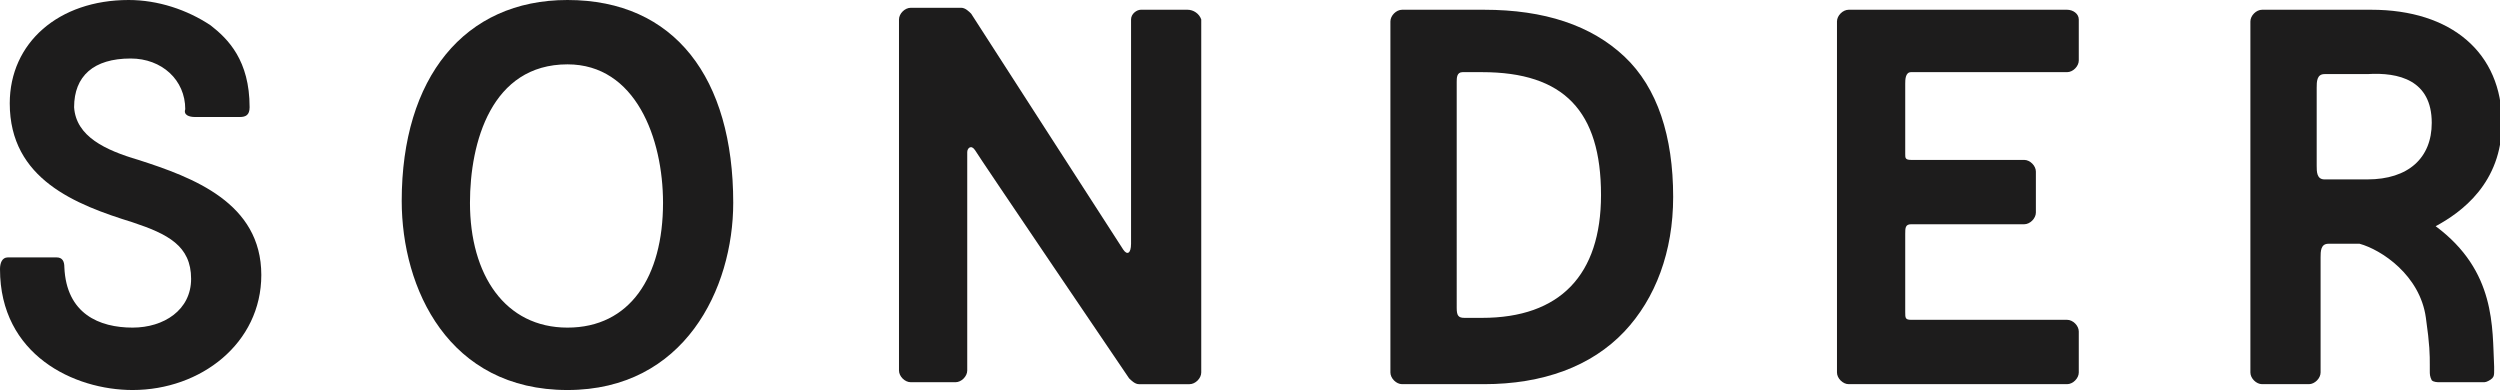
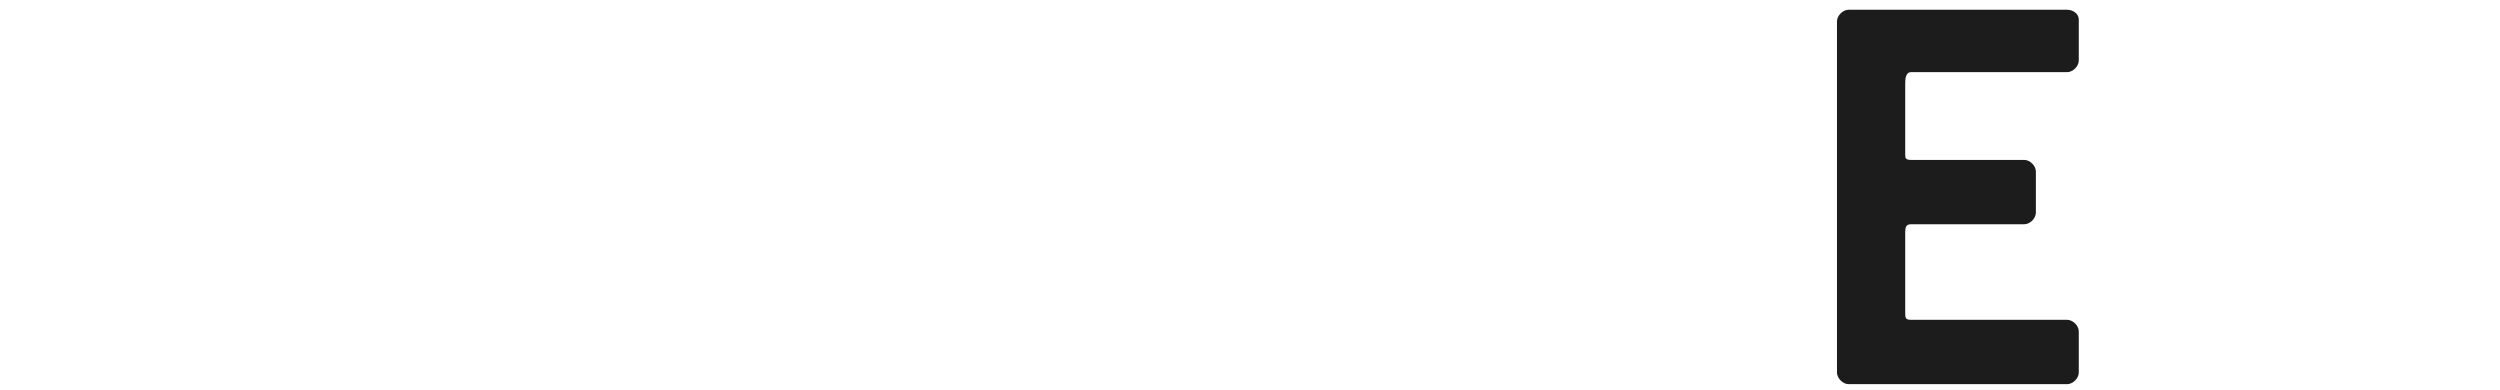
<svg xmlns="http://www.w3.org/2000/svg" version="1.1" id="layer" x="0px" y="0px" viewBox="0 0 128.2 20" style="enable-background:new 0 0 128.2 20;" xml:space="preserve">
  <style type="text/css">
	.st0{fill:#1D1C1C;}
</style>
  <g>
-     <path class="st0" d="M7.1,8.2C5.4,7.7,3.9,7,3.8,5.5C3.8,3.9,4.8,3,6.7,3c1.6,0,2.8,1.1,2.8,2.6C9.4,5.9,9.7,6,10,6h2.3   c0.3,0,0.5-0.1,0.5-0.5c0-2.4-1.1-3.5-2-4.2C9.6,0.5,8.1,0,6.6,0C3,0,0.5,2.2,0.5,5.3c0,3.9,3.4,5.2,6.3,6.1c1.8,0.6,3,1.2,3,2.9   c0,1.6-1.4,2.5-3,2.5c-1.7,0-3.4-0.7-3.5-3.1c0-0.3-0.1-0.5-0.4-0.5H0.4c-0.3,0-0.4,0.3-0.4,0.6C0,18.2,3.8,20,6.8,20   c3.5,0,6.6-2.4,6.6-5.9C13.4,10.4,9.9,9.1,7.1,8.2z" />
-     <path class="st0" d="M29.1,16.8c-3.2,0-5-2.7-5-6.4c0-3.1,1.1-7.1,5-7.1c3.5,0,4.9,3.8,4.9,7.1C34,14.2,32.3,16.8,29.1,16.8z    M29.1,20c6,0,8.5-5.2,8.5-9.6C37.6,4,34.6,0,29.1,0c-5.3,0-8.5,4-8.5,10.3C20.6,14.8,23,20,29.1,20z" />
-     <path class="st0" d="M60.9,0.5h-2.4C58.3,0.5,58,0.7,58,1c0,0,0,11.3,0,11.5c0,0.5-0.2,0.6-0.4,0.3c-0.2-0.3-7.8-12.1-7.8-12.1   c-0.1-0.1-0.3-0.3-0.5-0.3h-2.6c-0.3,0-0.6,0.3-0.6,0.6v18c0,0.3,0.3,0.6,0.6,0.6H49c0.3,0,0.6-0.3,0.6-0.6V7.8   c0-0.2,0.2-0.4,0.4-0.1c0.1,0.2,7.9,11.7,7.9,11.7c0.1,0.1,0.3,0.3,0.5,0.3h2.6c0.3,0,0.6-0.3,0.6-0.6V1   C61.5,0.7,61.2,0.5,60.9,0.5z" />
-     <path class="st0" d="M82.1,10c0,4.1-2.1,6.3-6.1,6.3h-0.9c-0.3,0-0.4-0.1-0.4-0.5V4.2c0-0.2,0-0.5,0.3-0.5h1   C80.2,3.7,82.1,5.7,82.1,10z M76.1,0.5h-4.2c-0.3,0-0.6,0.3-0.6,0.6v18c0,0.3,0.3,0.6,0.6,0.6h4.2c3,0,5.5-0.9,7.2-2.7   c1.6-1.7,2.5-4.1,2.5-6.9c0-3.1-0.8-5.6-2.5-7.2C81.6,1.3,79.2,0.5,76.1,0.5z" />
    <path class="st0" d="M106,0.5H94.8c-0.3,0-0.6,0.3-0.6,0.6v18c0,0.3,0.3,0.6,0.6,0.6H106c0.3,0,0.6-0.3,0.6-0.6v-2.1   c0-0.3-0.3-0.6-0.6-0.6h-8c-0.3,0-0.3-0.1-0.3-0.4v-4c0-0.3,0-0.5,0.3-0.5h5.8c0.3,0,0.6-0.3,0.6-0.6V8.8c0-0.3-0.3-0.6-0.6-0.6H98   c-0.3,0-0.3-0.1-0.3-0.3V4.3c0-0.2,0-0.6,0.3-0.6h8c0.3,0,0.6-0.3,0.6-0.6V1C106.6,0.7,106.3,0.5,106,0.5z" />
-     <path class="st0" d="M124.7,6.3c0,1.8-1.2,2.9-3.3,2.9h-2.2c-0.4,0-0.4-0.4-0.4-0.7v-4c0-0.3,0-0.7,0.4-0.7h2.2   C123,3.7,124.7,4.1,124.7,6.3z M124.9,11.6c1.3-0.7,3.4-2.2,3.4-5.3c0-3.6-2.6-5.8-6.7-5.8H116c-0.3,0-0.6,0.3-0.6,0.6v18   c0,0.3,0.3,0.6,0.6,0.6h2.4c0.3,0,0.6-0.3,0.6-0.6v-5.9c0-0.3,0-0.7,0.4-0.7h1.6c1.1,0.3,3.1,1.6,3.4,3.8c0.2,1.4,0.2,1.9,0.2,2.4   c0,0.1,0,0.2,0,0.3c0,0.2,0,0.3,0.1,0.5c0.1,0.1,0.3,0.1,0.4,0.1h2.3c0.1,0,0.3-0.1,0.4-0.2c0.1-0.1,0.1-0.2,0.1-0.4v-0.2   C127.8,16.8,128,13.9,124.9,11.6z" />
  </g>
</svg>